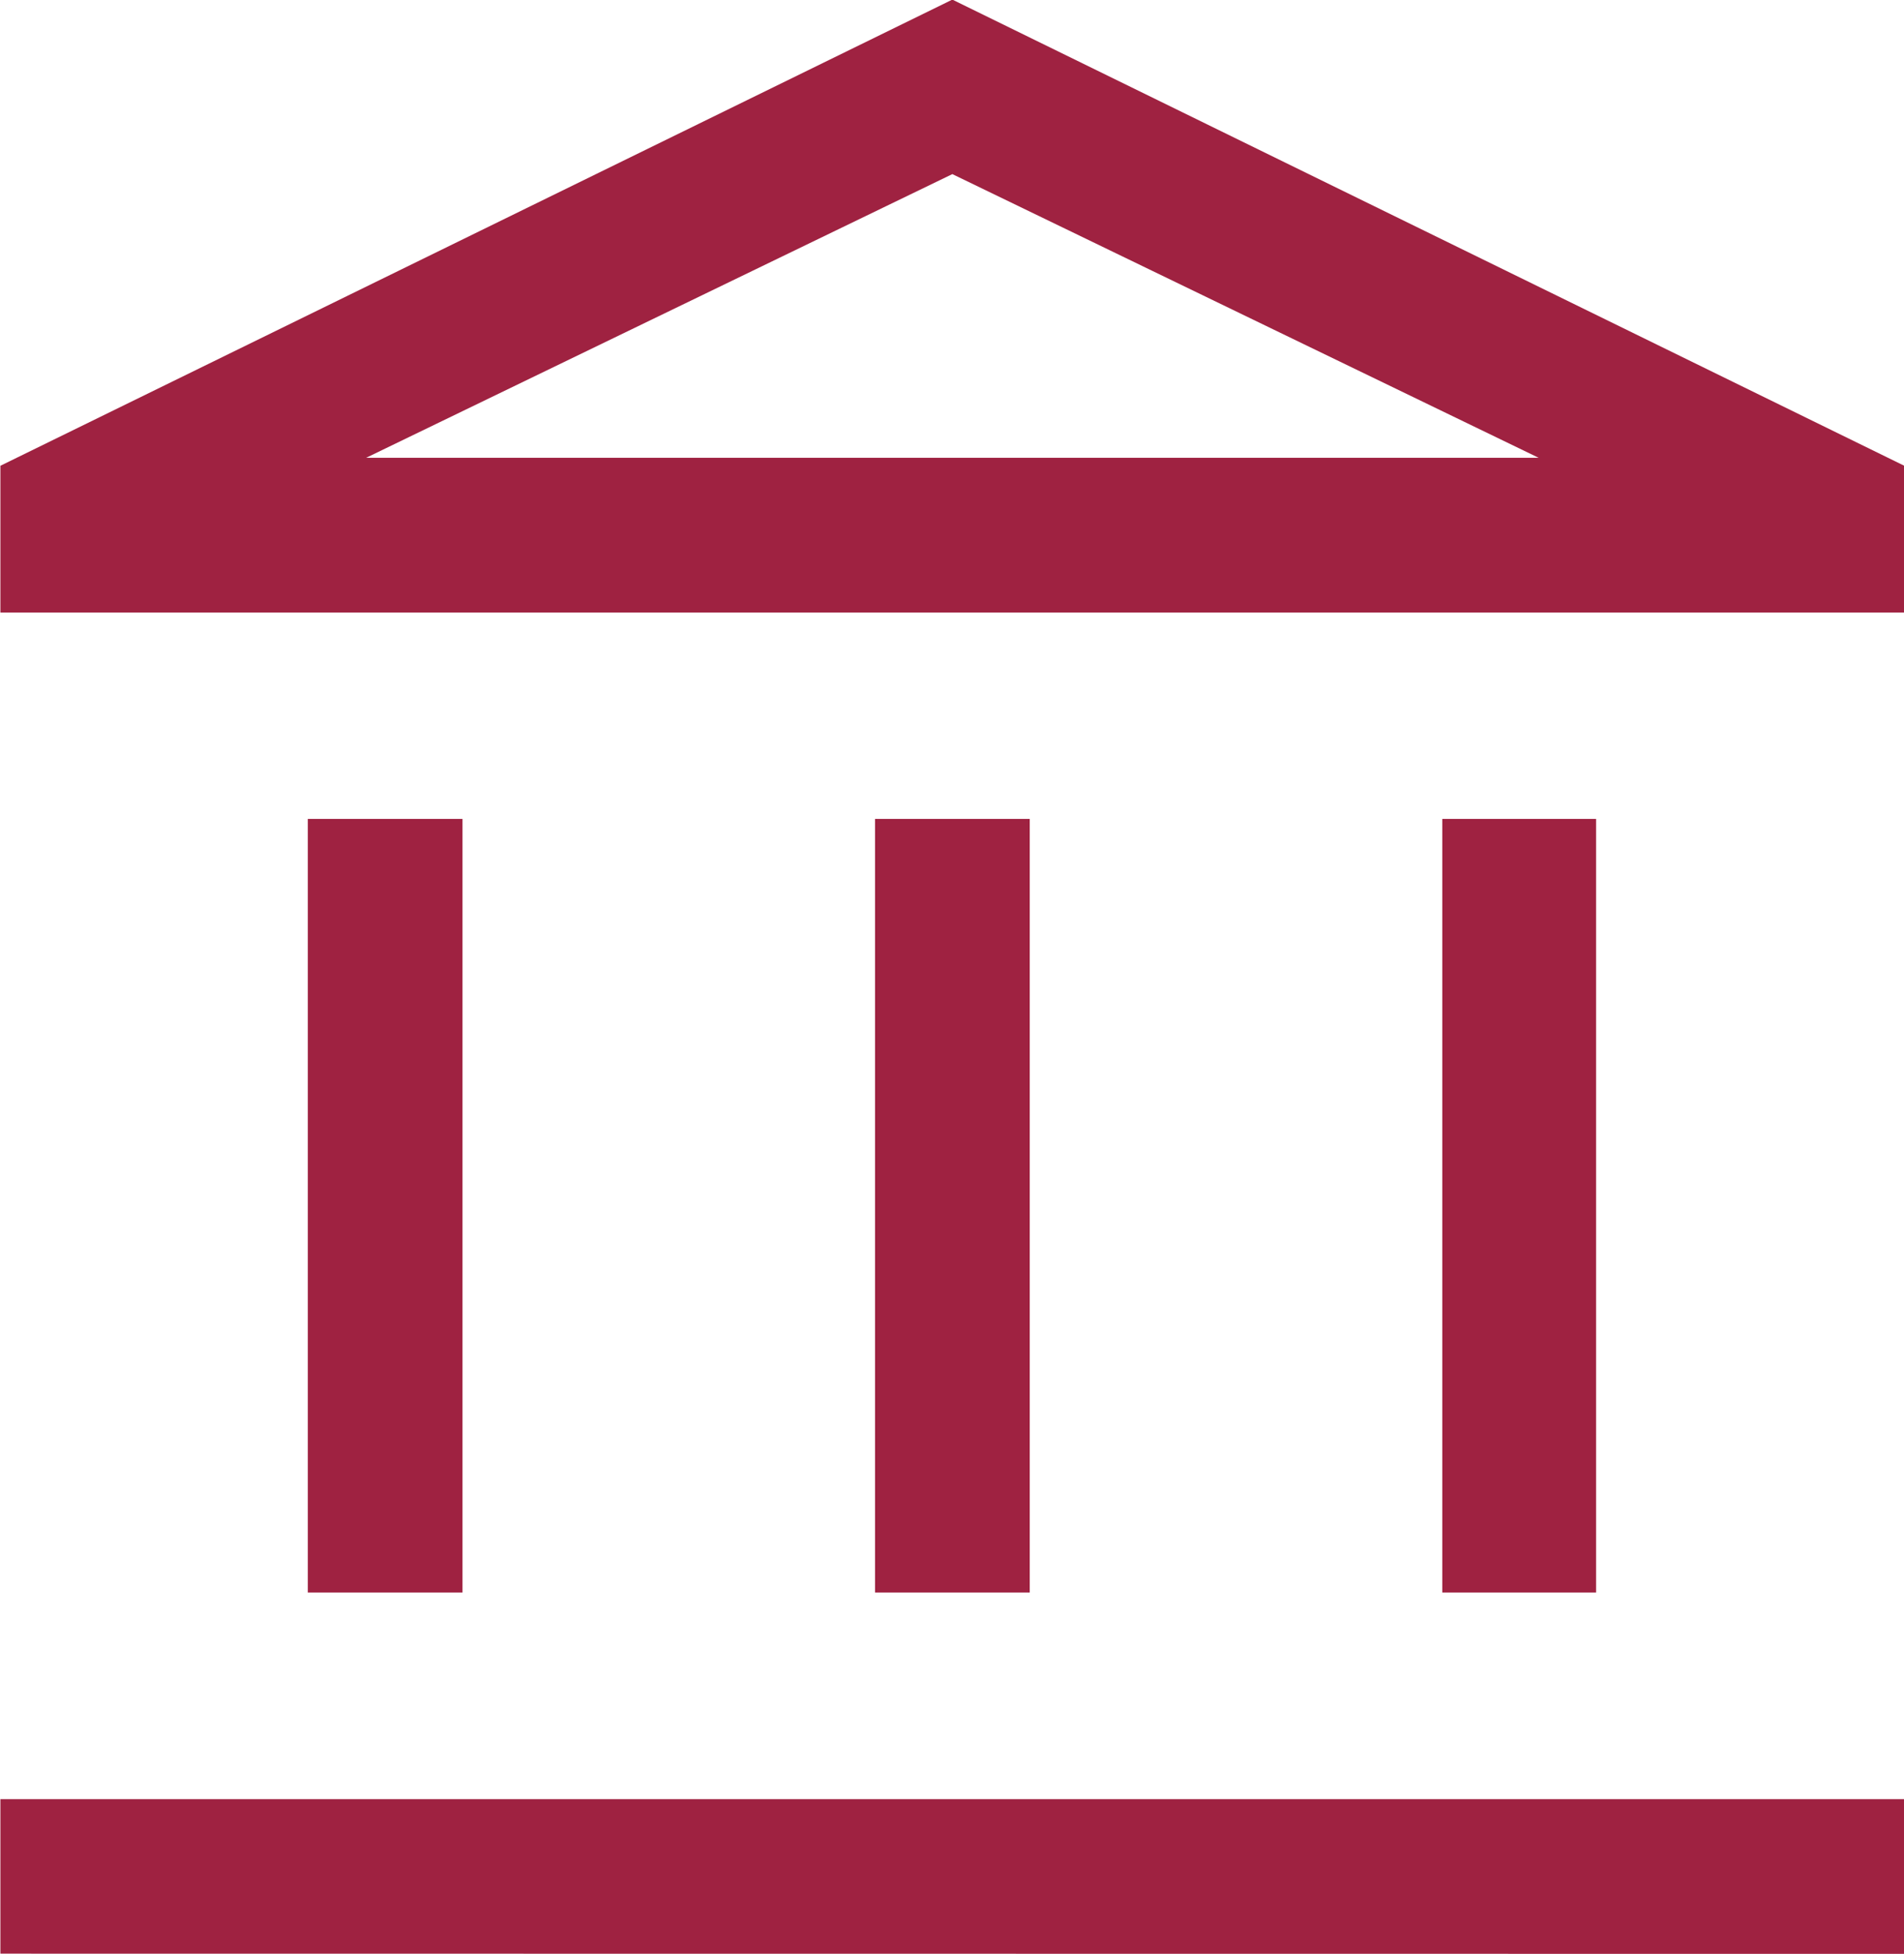
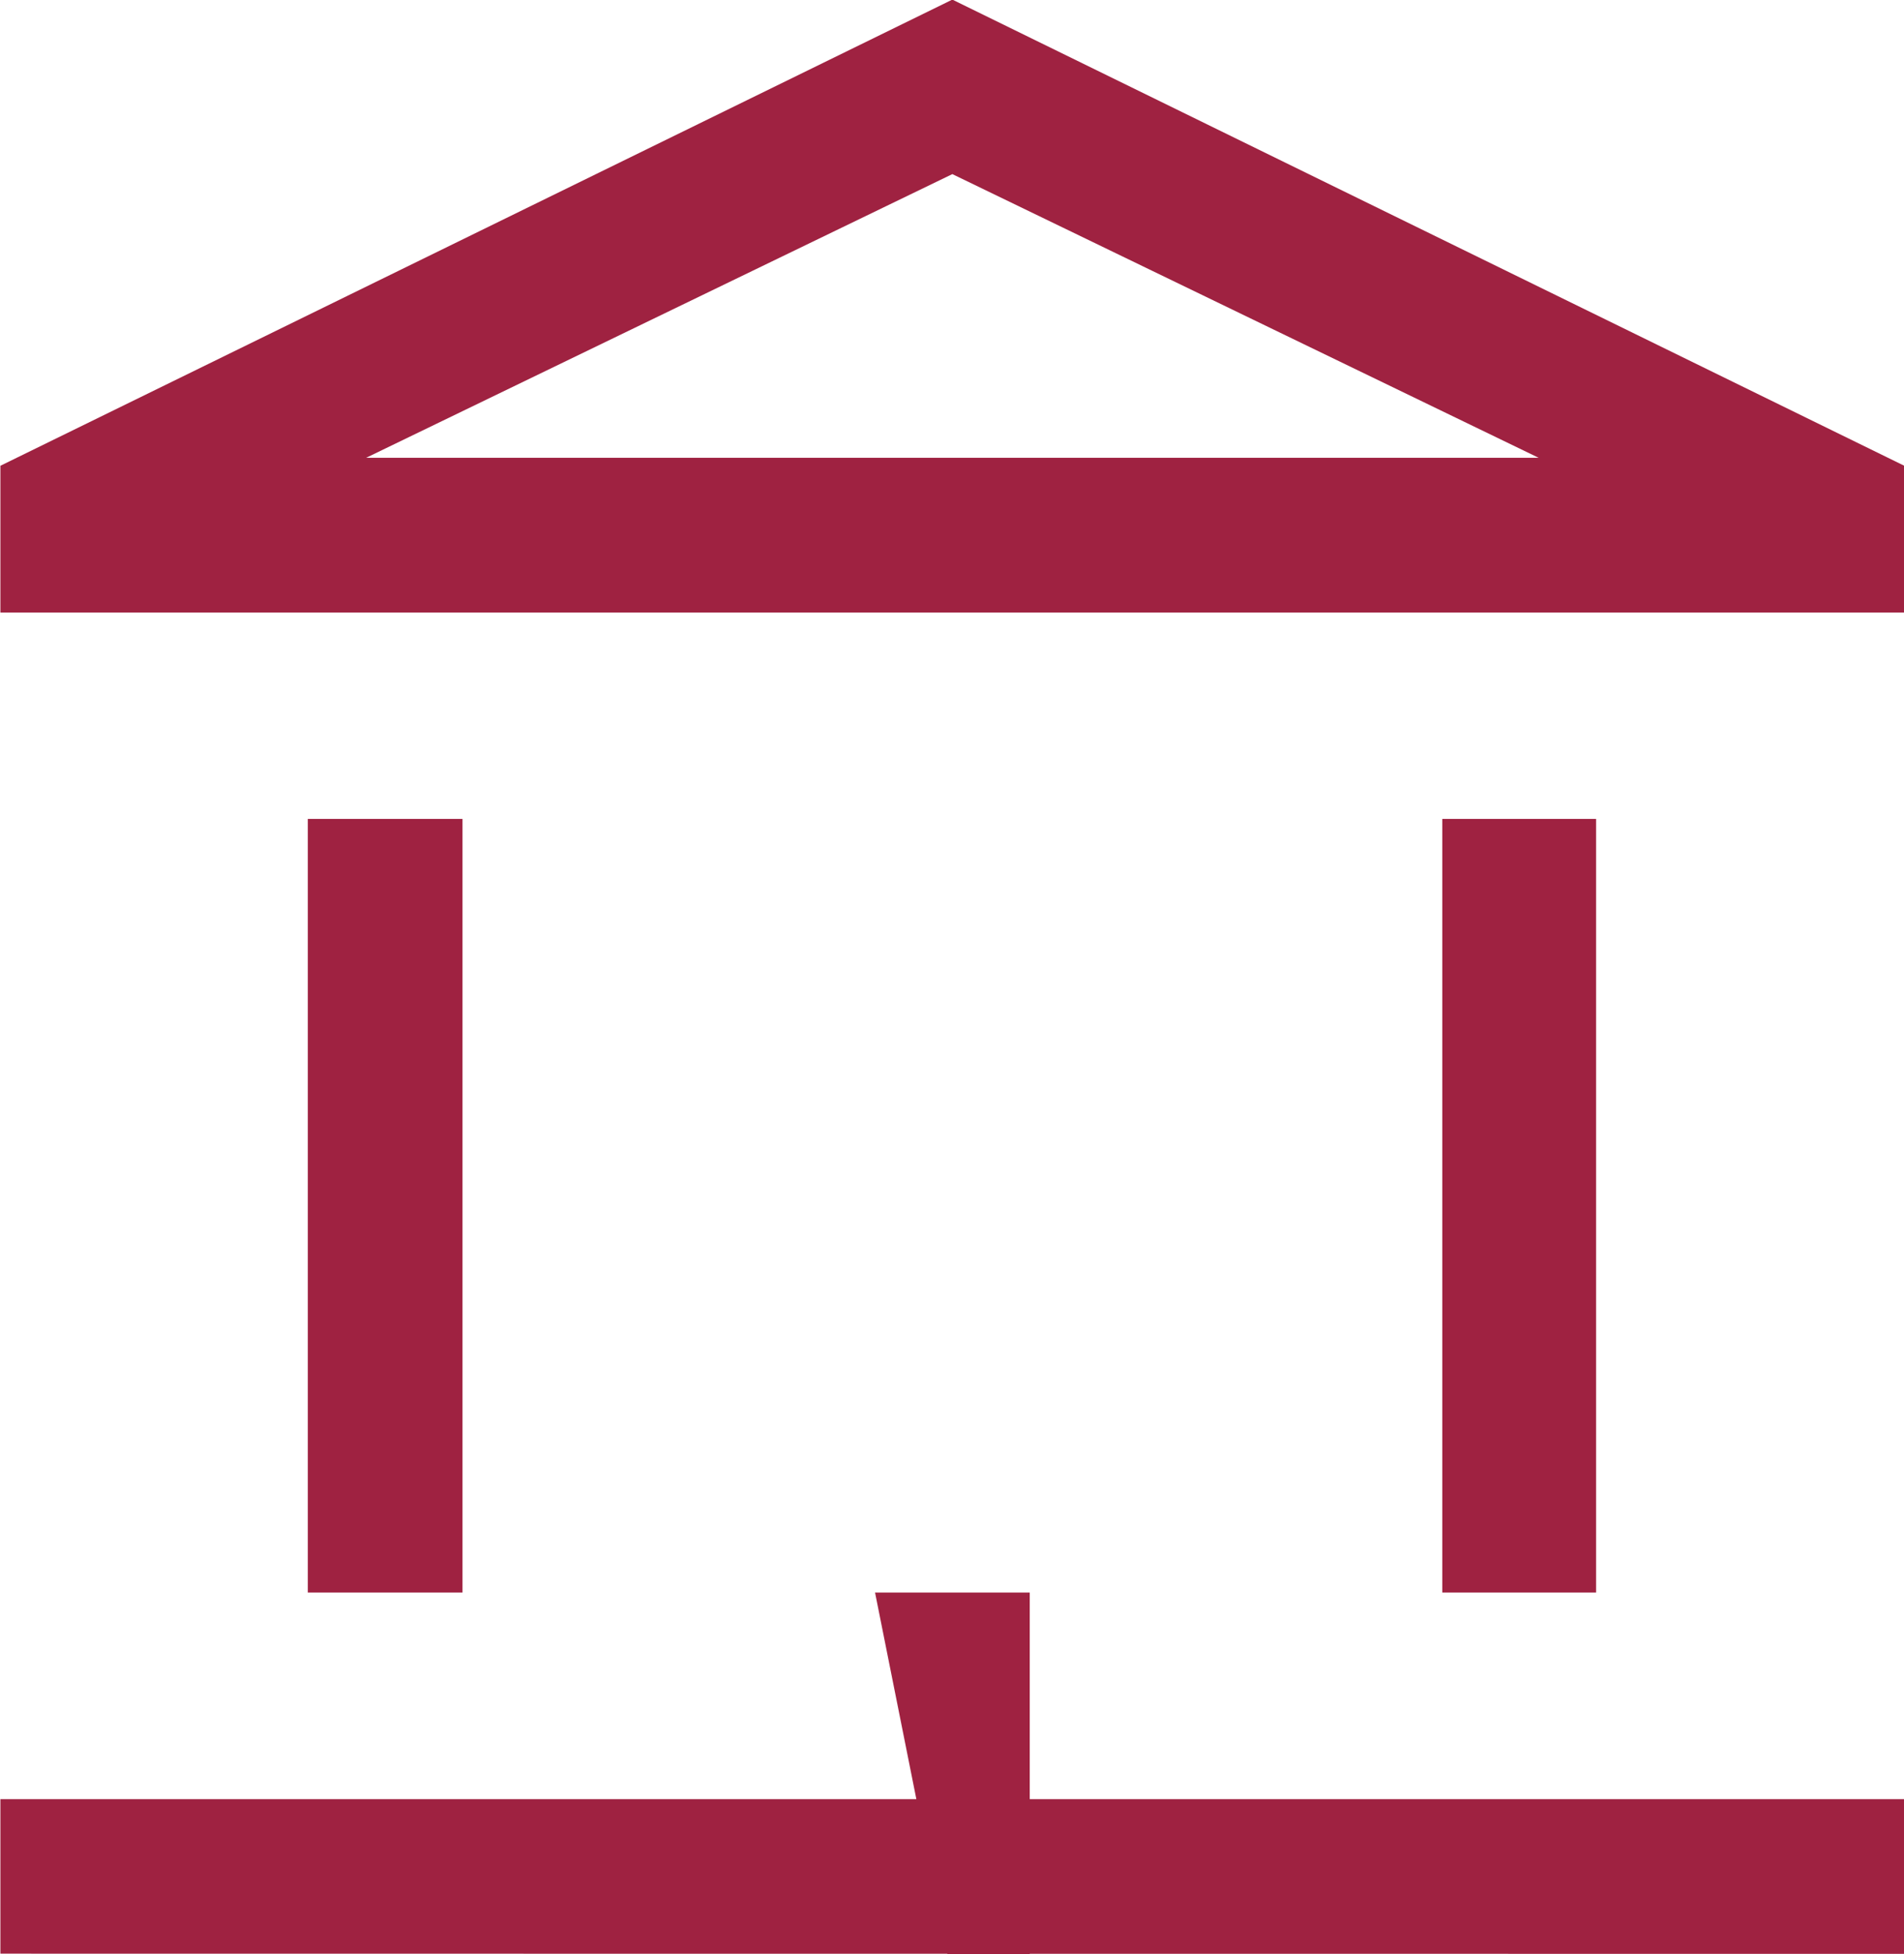
<svg xmlns="http://www.w3.org/2000/svg" width="19.361" height="19.865" viewBox="0 0 19.361 19.865">
-   <path id="account_balance_24dp_1F1F1F_FILL0_wght300_GRAD0_opsz24" d="M113.9-881.5v-7.865h1.573v7.865Zm5.768,0v-7.865h1.573v7.865Zm-8.894,3.671V-879.4h19.361v1.573Zm14.662-3.671v-7.865H127v7.865Zm-14.662-9.963v-1.492l9.68-4.739,9.68,4.739v1.492Zm3.719-1.573h0Zm0,0h11.923l-5.962-2.884Z" transform="translate(-110.77 897.69)" fill="#9f2241" />
+   <path id="account_balance_24dp_1F1F1F_FILL0_wght300_GRAD0_opsz24" d="M113.9-881.5v-7.865h1.573v7.865Zm5.768,0h1.573v7.865Zm-8.894,3.671V-879.4h19.361v1.573Zm14.662-3.671v-7.865H127v7.865Zm-14.662-9.963v-1.492l9.68-4.739,9.68,4.739v1.492Zm3.719-1.573h0Zm0,0h11.923l-5.962-2.884Z" transform="translate(-110.77 897.69)" fill="#9f2241" />
</svg>